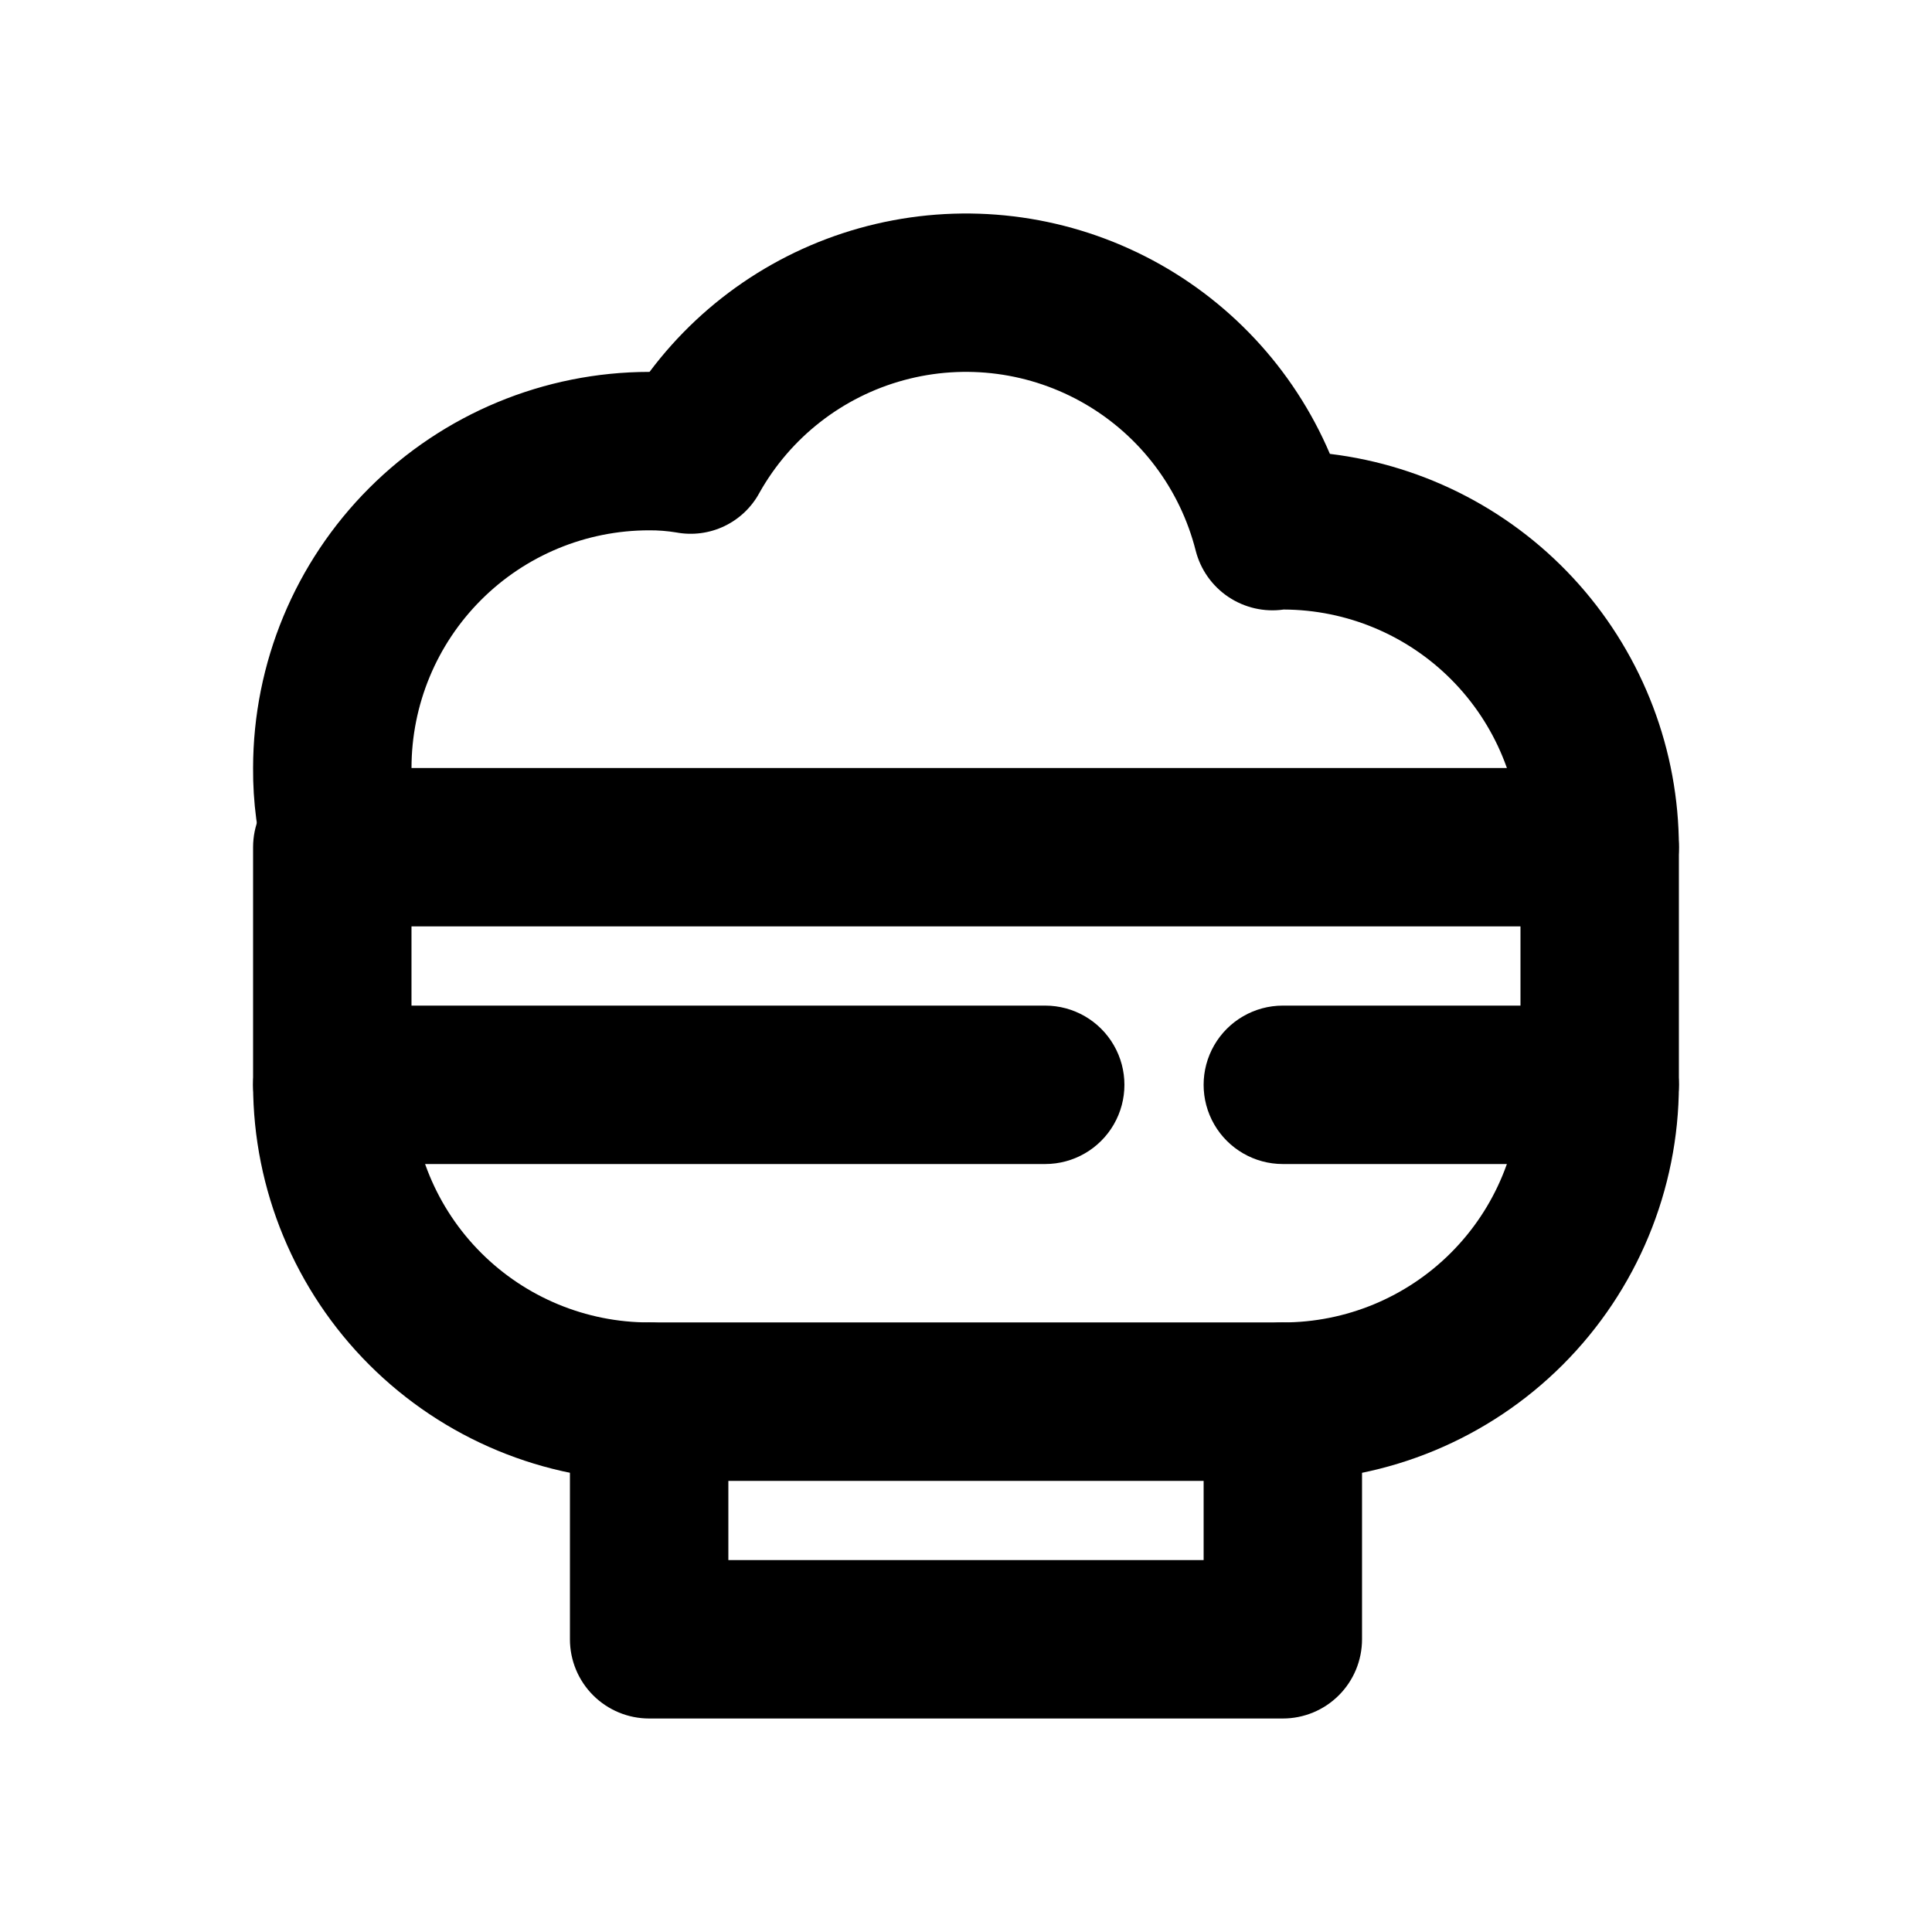
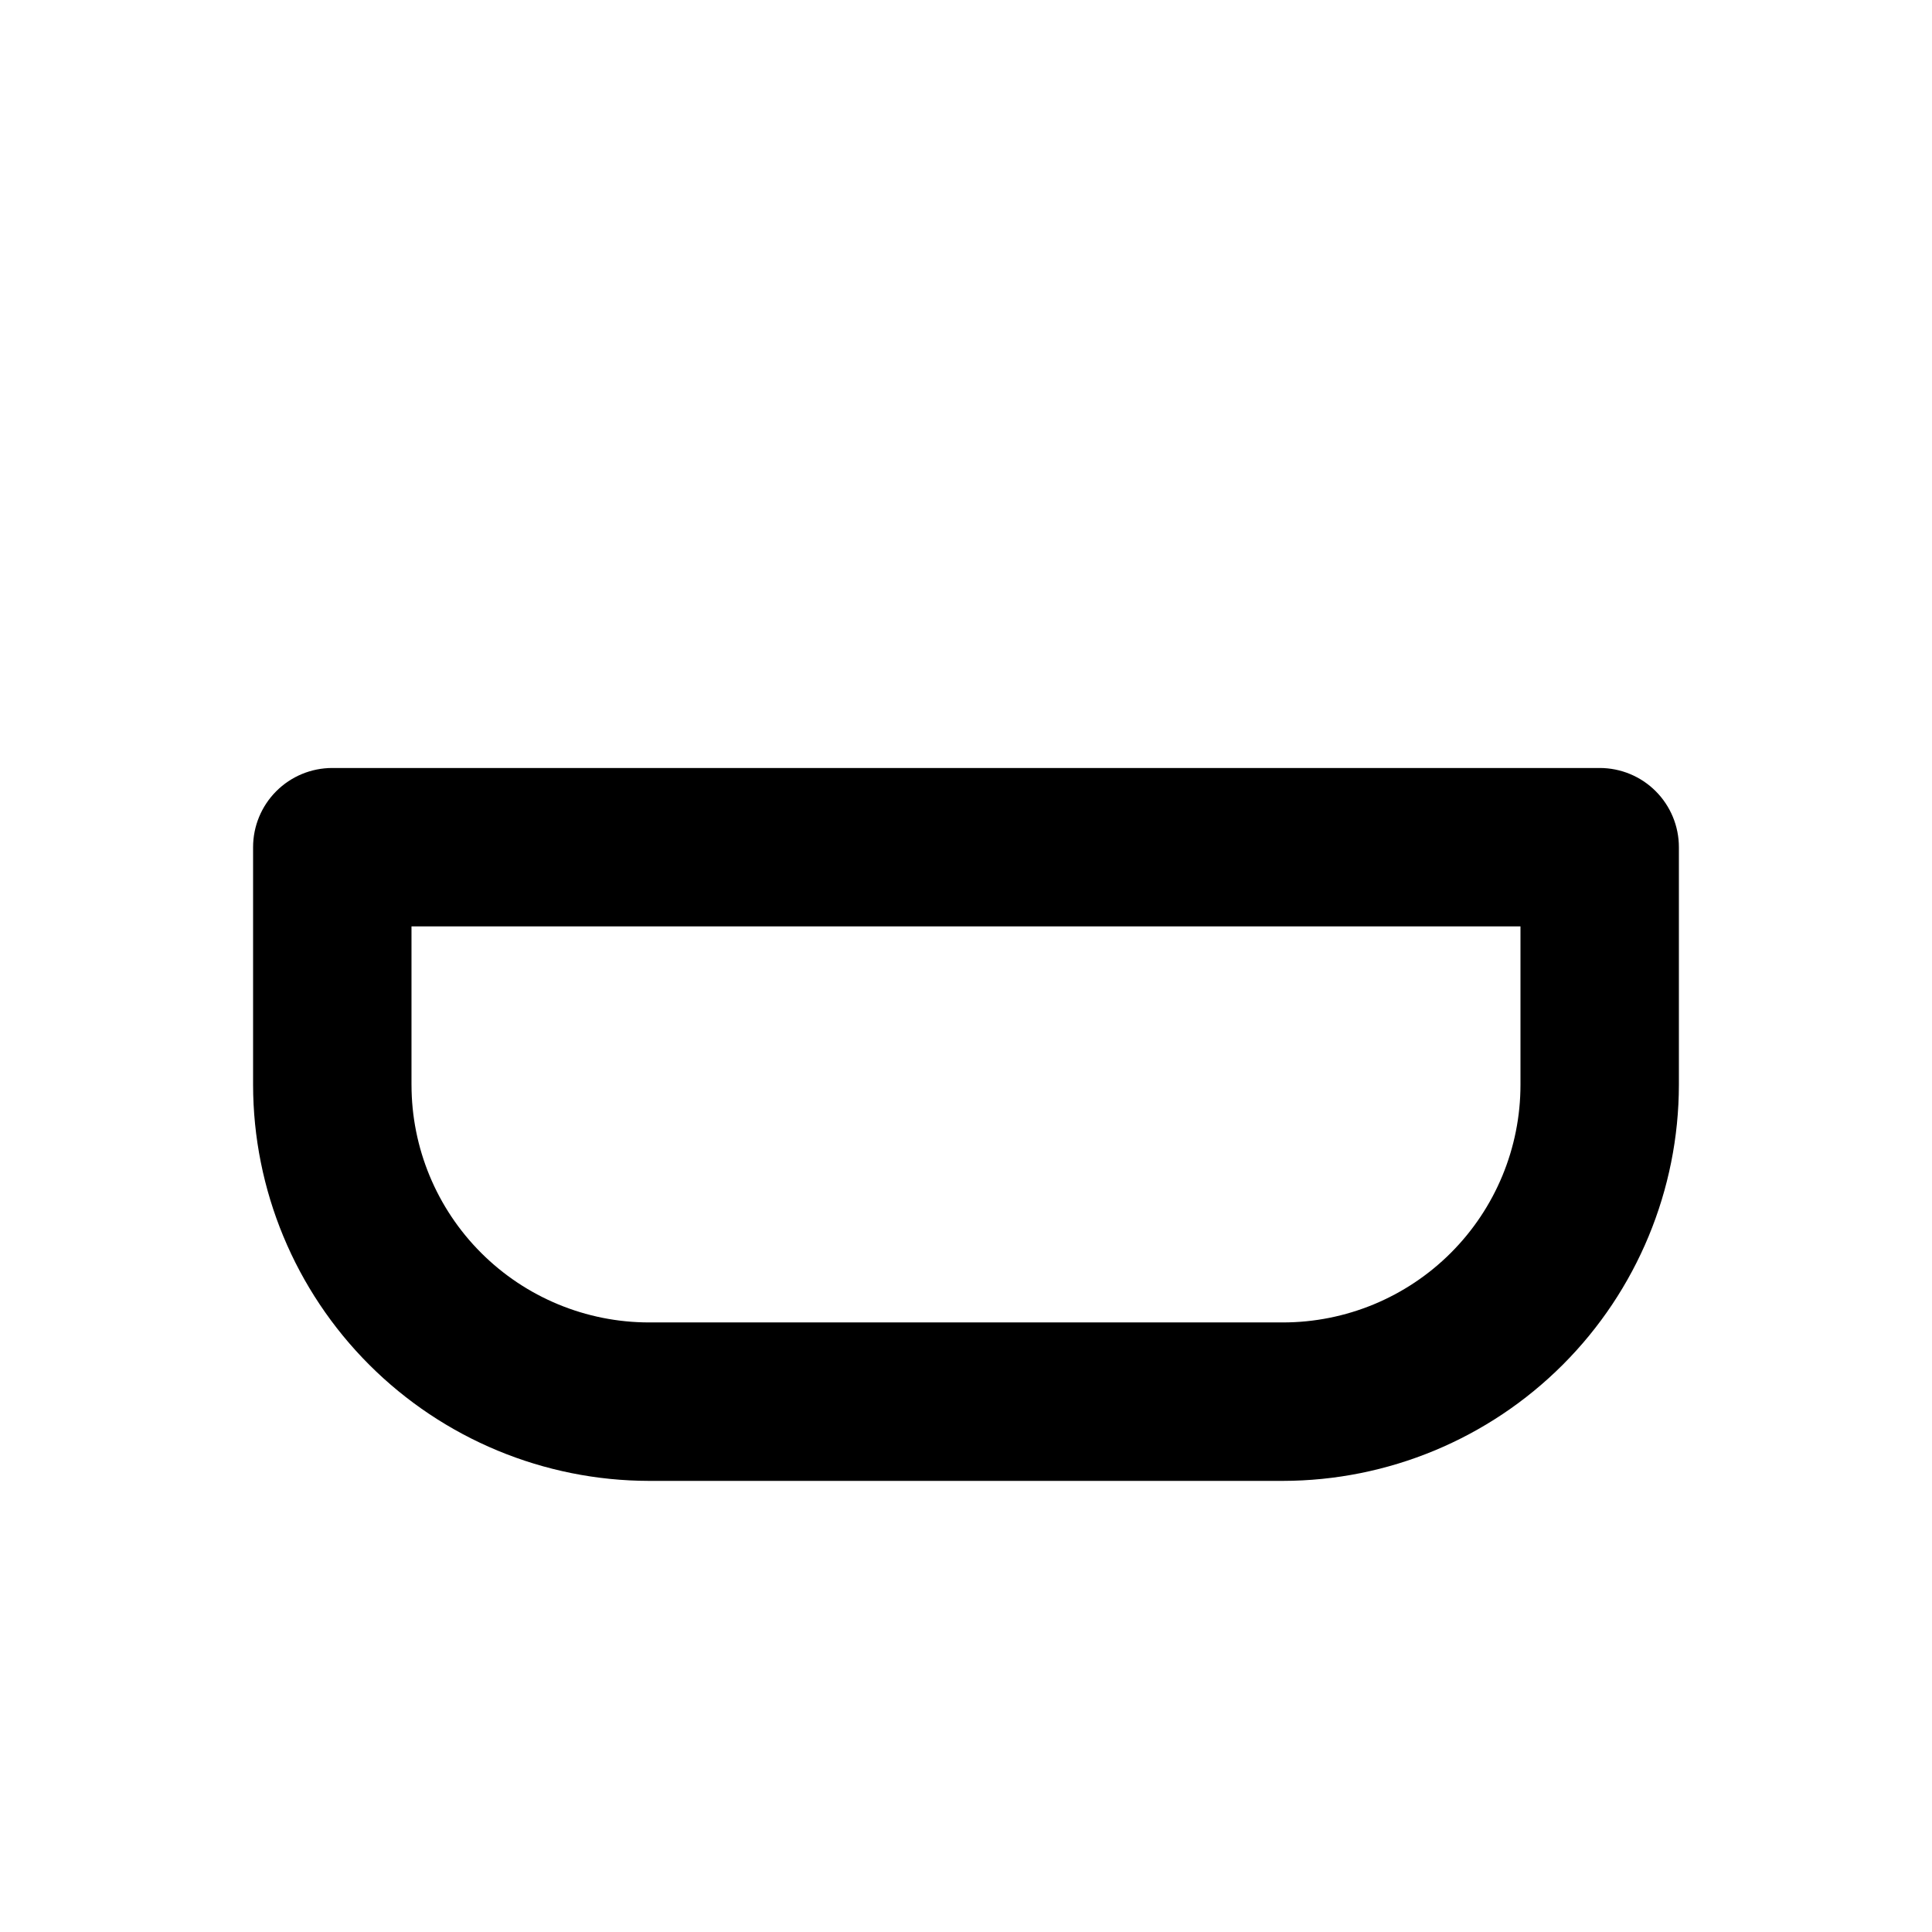
<svg xmlns="http://www.w3.org/2000/svg" fill="#000000" width="800px" height="800px" version="1.1" viewBox="144 144 512 512">
  <g>
-     <path d="m483.96 599.42h-167.93c-5.57 0-10.906-2.211-14.844-6.148-3.938-3.934-6.148-9.273-6.148-14.844v-62.977c0-7.496 4-14.43 10.496-18.18 6.492-3.75 14.496-3.75 20.992 0 6.492 3.75 10.496 10.684 10.496 18.18v41.984h125.95v-41.984c0-7.496 4-14.43 10.496-18.18 6.492-3.75 14.496-3.75 20.988 0 6.496 3.75 10.496 10.684 10.496 18.18v62.977c0 5.57-2.211 10.91-6.148 14.844-3.934 3.938-9.273 6.148-14.844 6.148z" />
    <path d="m483.96 536.45h-167.93c-27.828-0.031-54.504-11.102-74.184-30.777-19.676-19.676-30.746-46.355-30.777-74.18v-62.977c0-5.57 2.211-10.906 6.148-14.844s9.277-6.148 14.844-6.148h335.87c5.57 0 10.91 2.211 14.844 6.148 3.938 3.938 6.148 9.273 6.148 14.844v62.977c-0.031 27.824-11.102 54.504-30.777 74.18-19.676 19.676-46.355 30.746-74.184 30.777zm-230.91-146.95v41.984l0.004 0.004c0 16.699 6.633 32.719 18.445 44.527 11.809 11.812 27.828 18.445 44.531 18.445h167.94-0.004c16.703 0 32.723-6.633 44.531-18.445 11.812-11.809 18.445-27.828 18.445-44.527v-41.984z" />
-     <path d="m420.99 452.48h-188.93c-7.5 0-14.43-4.004-18.18-10.496-3.75-6.496-3.75-14.5 0-20.992 3.75-6.496 10.68-10.496 18.18-10.496h188.93c7.5 0 14.43 4 18.18 10.496 3.75 6.492 3.75 14.496 0 20.992-3.75 6.492-10.68 10.496-18.18 10.496z" />
-     <path d="m567.93 452.48h-83.969c-7.496 0-14.43-4.004-18.18-10.496-3.746-6.496-3.746-14.5 0-20.992 3.75-6.496 10.684-10.496 18.18-10.496h83.969c7.5 0 14.43 4 18.18 10.496 3.75 6.492 3.75 14.496 0 20.992-3.75 6.492-10.68 10.496-18.18 10.496z" />
-     <path d="m234.77 389.5c-4.574-0.004-9.02-1.5-12.664-4.262-3.648-2.762-6.289-6.641-7.531-11.043-2.387-8.691-3.566-17.668-3.504-26.68 0.031-27.828 11.102-54.504 30.777-74.184 19.68-19.676 46.355-30.746 74.184-30.777h0.105c14.781-19.734 36.047-33.625 60.059-39.23 24.012-5.606 49.227-2.566 71.219 8.582 21.992 11.148 39.352 29.695 49.023 52.375 25.484 3.082 48.961 15.383 66 34.582 17.035 19.199 26.461 43.973 26.488 69.645 0 7.5-4 14.43-10.496 18.18-6.492 3.75-14.496 3.75-20.992 0-6.492-3.75-10.496-10.68-10.496-18.18 0-16.668-6.606-32.652-18.371-44.457-11.762-11.805-27.727-18.465-44.395-18.52-5.121 0.73-10.336-0.461-14.637-3.34-4.301-2.879-7.387-7.242-8.664-12.258-4.133-16.328-14.648-30.312-29.191-38.809-14.539-8.496-31.887-10.797-48.141-6.379-16.254 4.414-30.051 15.176-38.293 29.863-2.086 3.856-5.344 6.945-9.301 8.832-3.957 1.887-8.41 2.469-12.719 1.664-2.379-0.391-4.789-0.582-7.199-0.566-16.703 0-32.723 6.633-44.531 18.445-11.812 11.809-18.445 27.828-18.445 44.531-0.066 5.168 0.59 10.316 1.953 15.301 1.508 5.367 0.824 11.109-1.906 15.969-2.727 4.859-7.277 8.434-12.645 9.938-1.852 0.516-3.766 0.777-5.688 0.777z" />
  </g>
</svg>